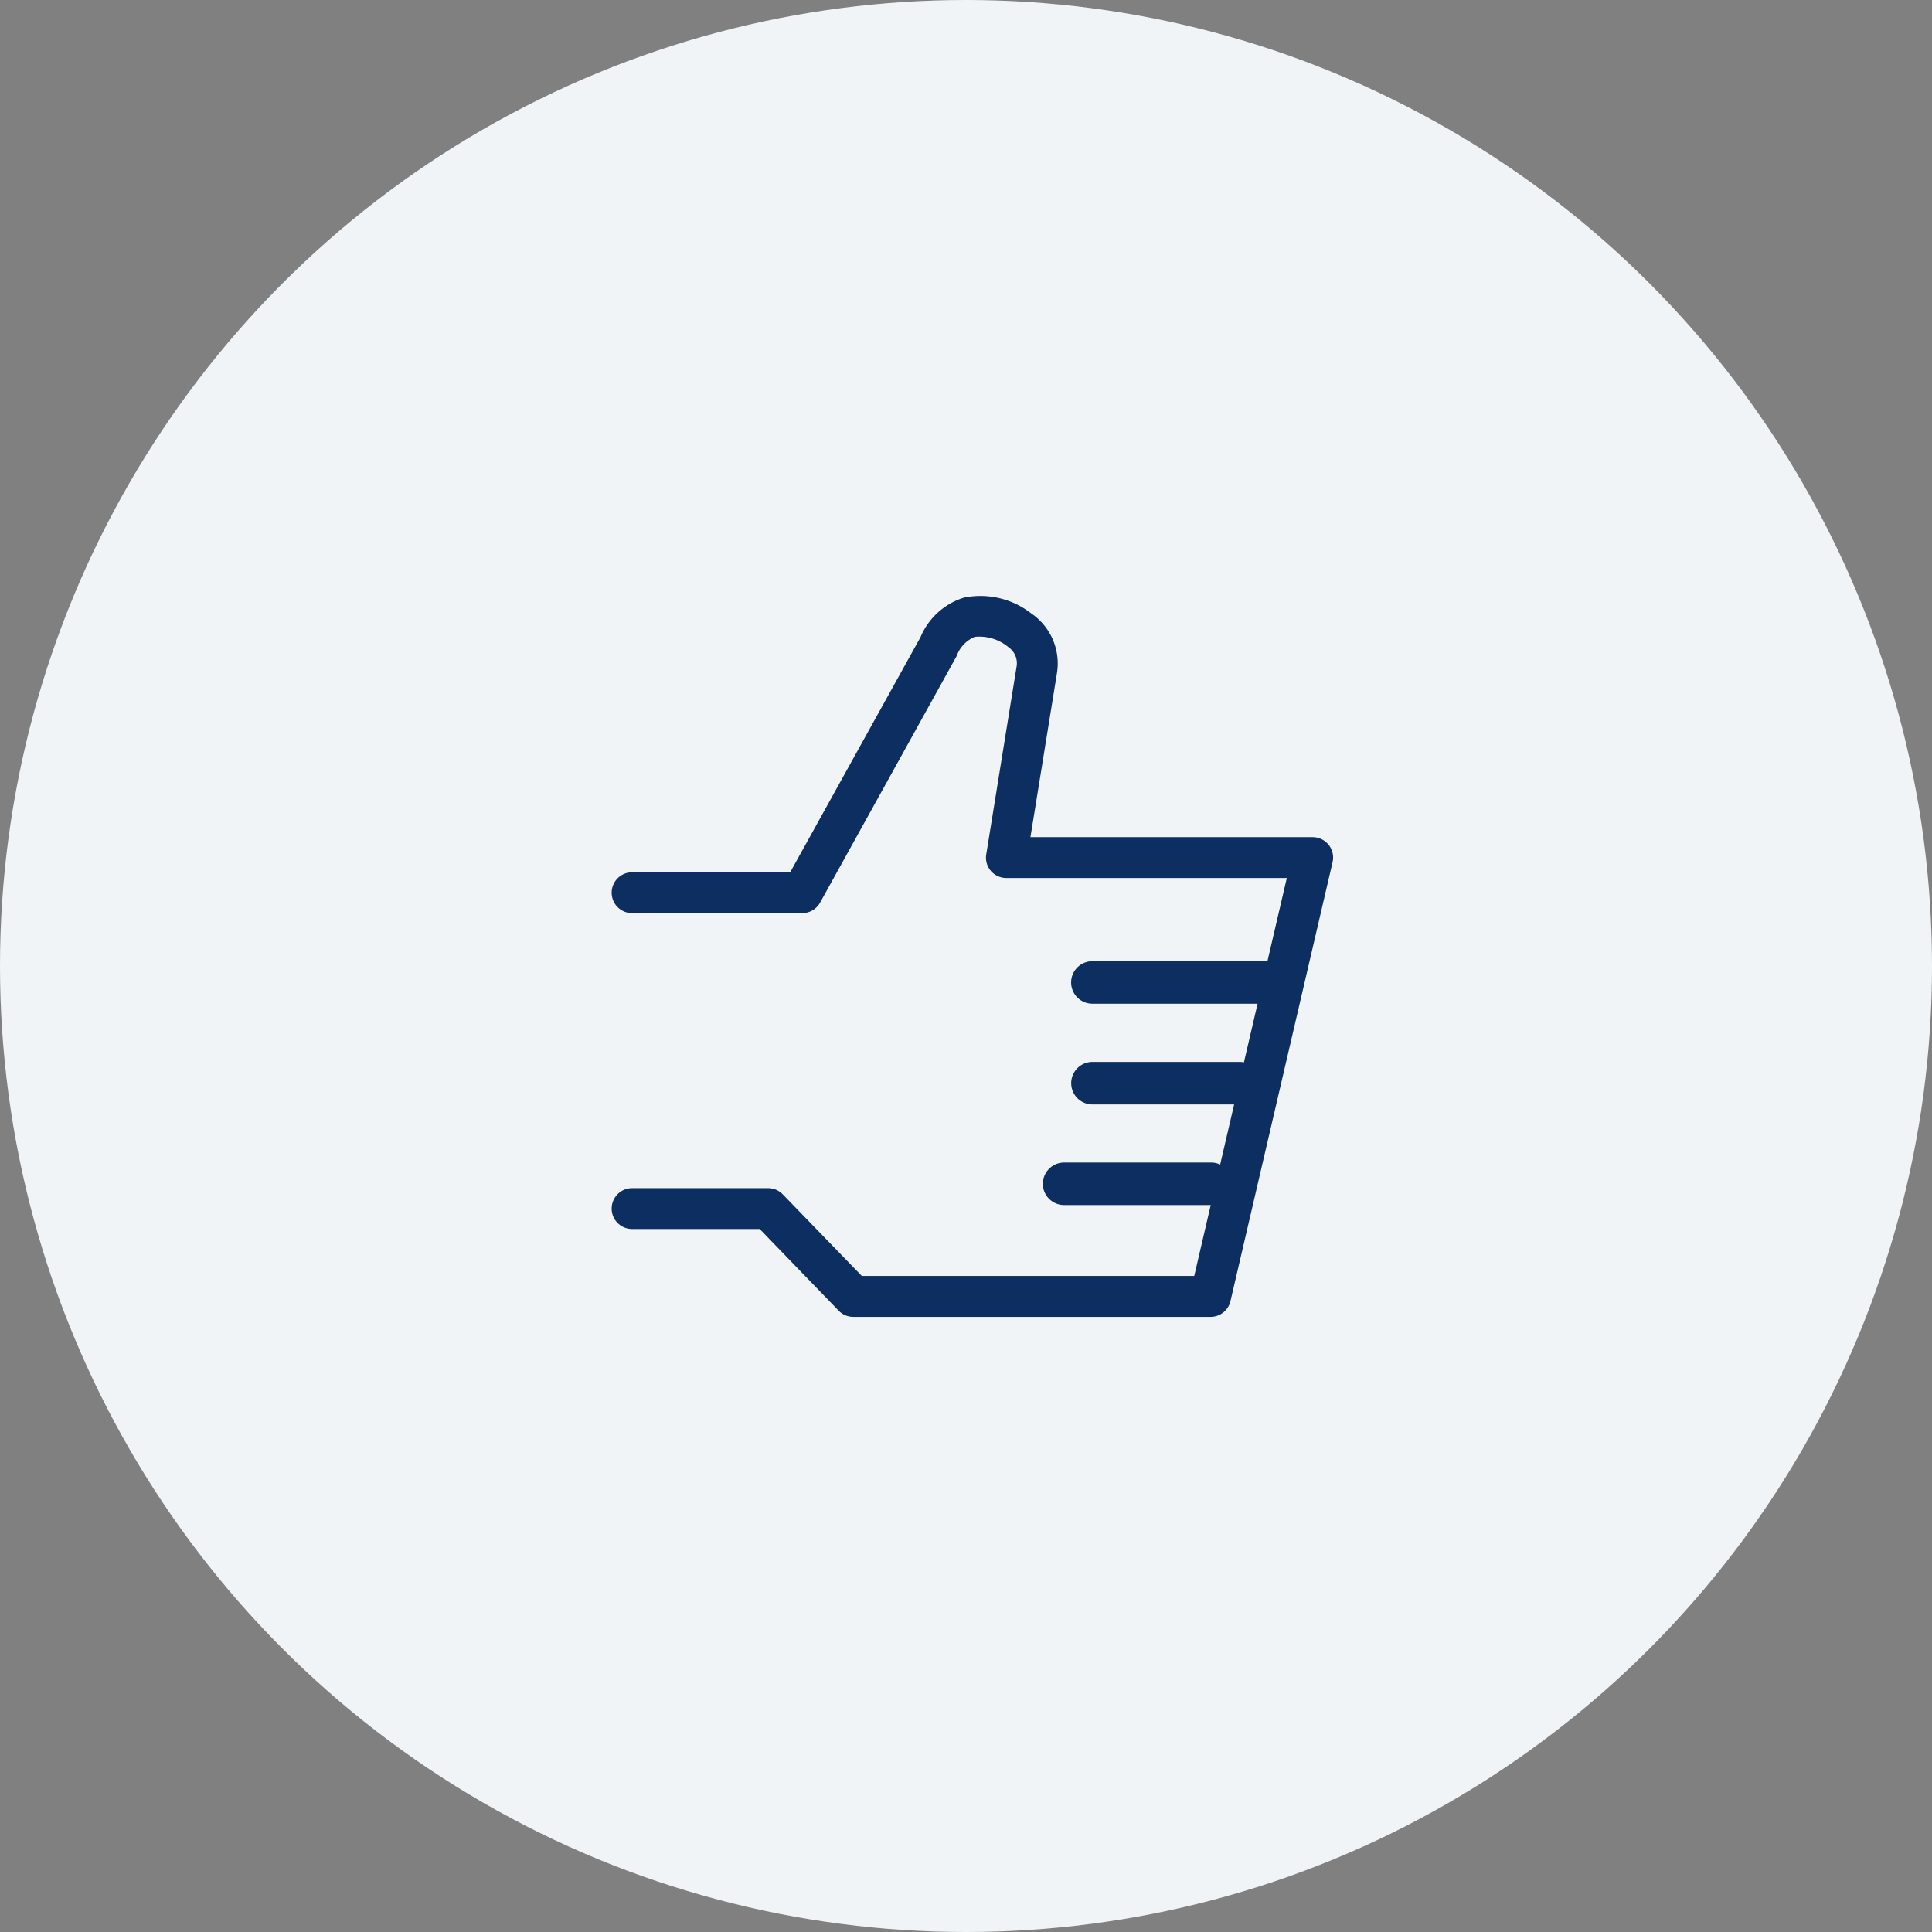
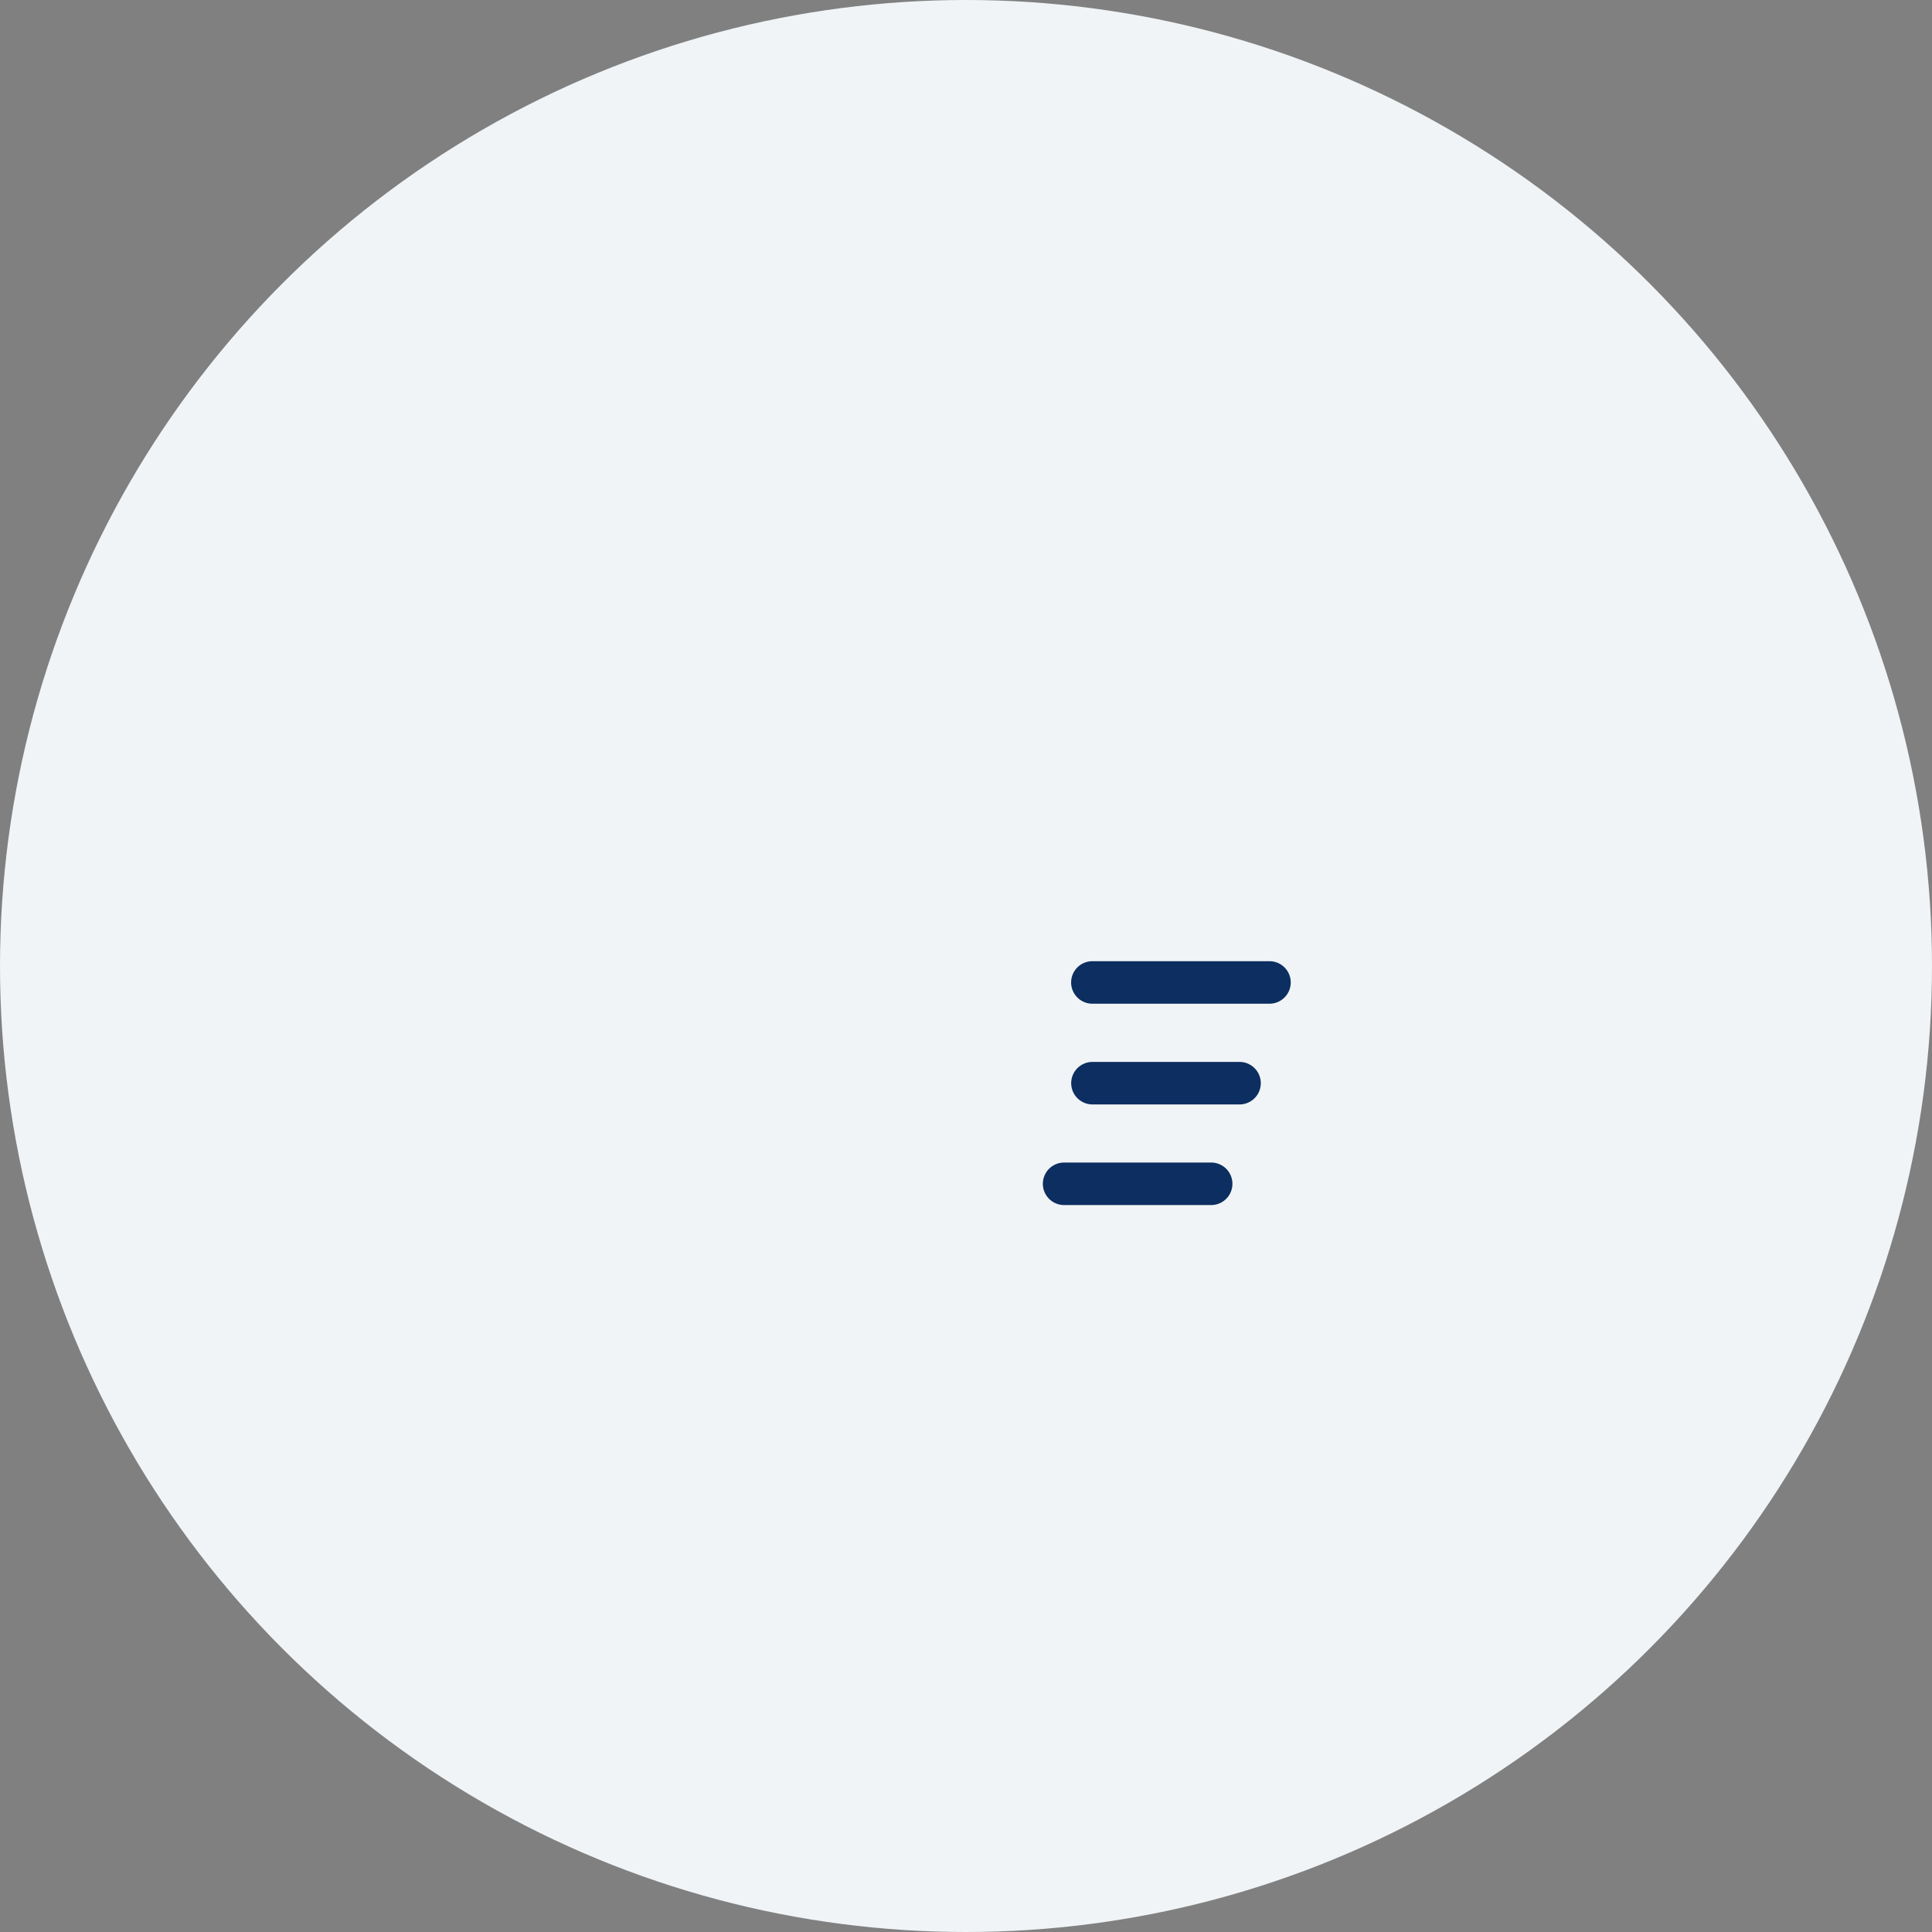
<svg xmlns="http://www.w3.org/2000/svg" width="60" height="60">
  <rect width="100%" height="100%" fill="#808080" stroke="none" />
  <circle cx="30" cy="30" r="30" fill="#f0f4f6" />
  <g fill="#0c2e60">
-     <path d="M37.6 40.897H26.5a.63.63 0 0 1-.455-.193l-2.452-2.536H19.63c-.35 0-.634-.284-.634-.634s.284-.634.634-.634h4.227a.63.63 0 0 1 .455.194l2.452 2.532h10.324l2.875-12.359h-8.708a.63.63 0 0 1-.626-.735l.941-5.825c.043-.233-.054-.47-.249-.606a1.41 1.41 0 0 0-1.048-.323 1 1 0 0 0-.561.592l-4.243 7.661c-.112.202-.324.327-.555.327H19.63c-.35 0-.634-.284-.634-.634s.284-.634.634-.634h4.91l4.046-7.3c.246-.591.742-1.042 1.353-1.231a2.57 2.57 0 0 1 2.085.49 1.88 1.88 0 0 1 .8 1.86l-.823 5.09h8.766c.193 0 .376.089.496.24s.165.35.121.538l-3.17 13.627c-.065.287-.32.491-.614.493z" />
    <path d="M38.494 34.299h-4.567a.66.66 0 0 1 0-1.32h4.568a.66.66 0 0 1 0 1.32zm.931-3.128h-5.5a.66.66 0 0 1 0-1.32h5.5a.66.66 0 1 1 0 1.32zm-1.811 6.253h-4.567a.66.66 0 0 1 0-1.32h4.567a.66.66 0 0 1 0 1.32z" />
  </g>
</svg>